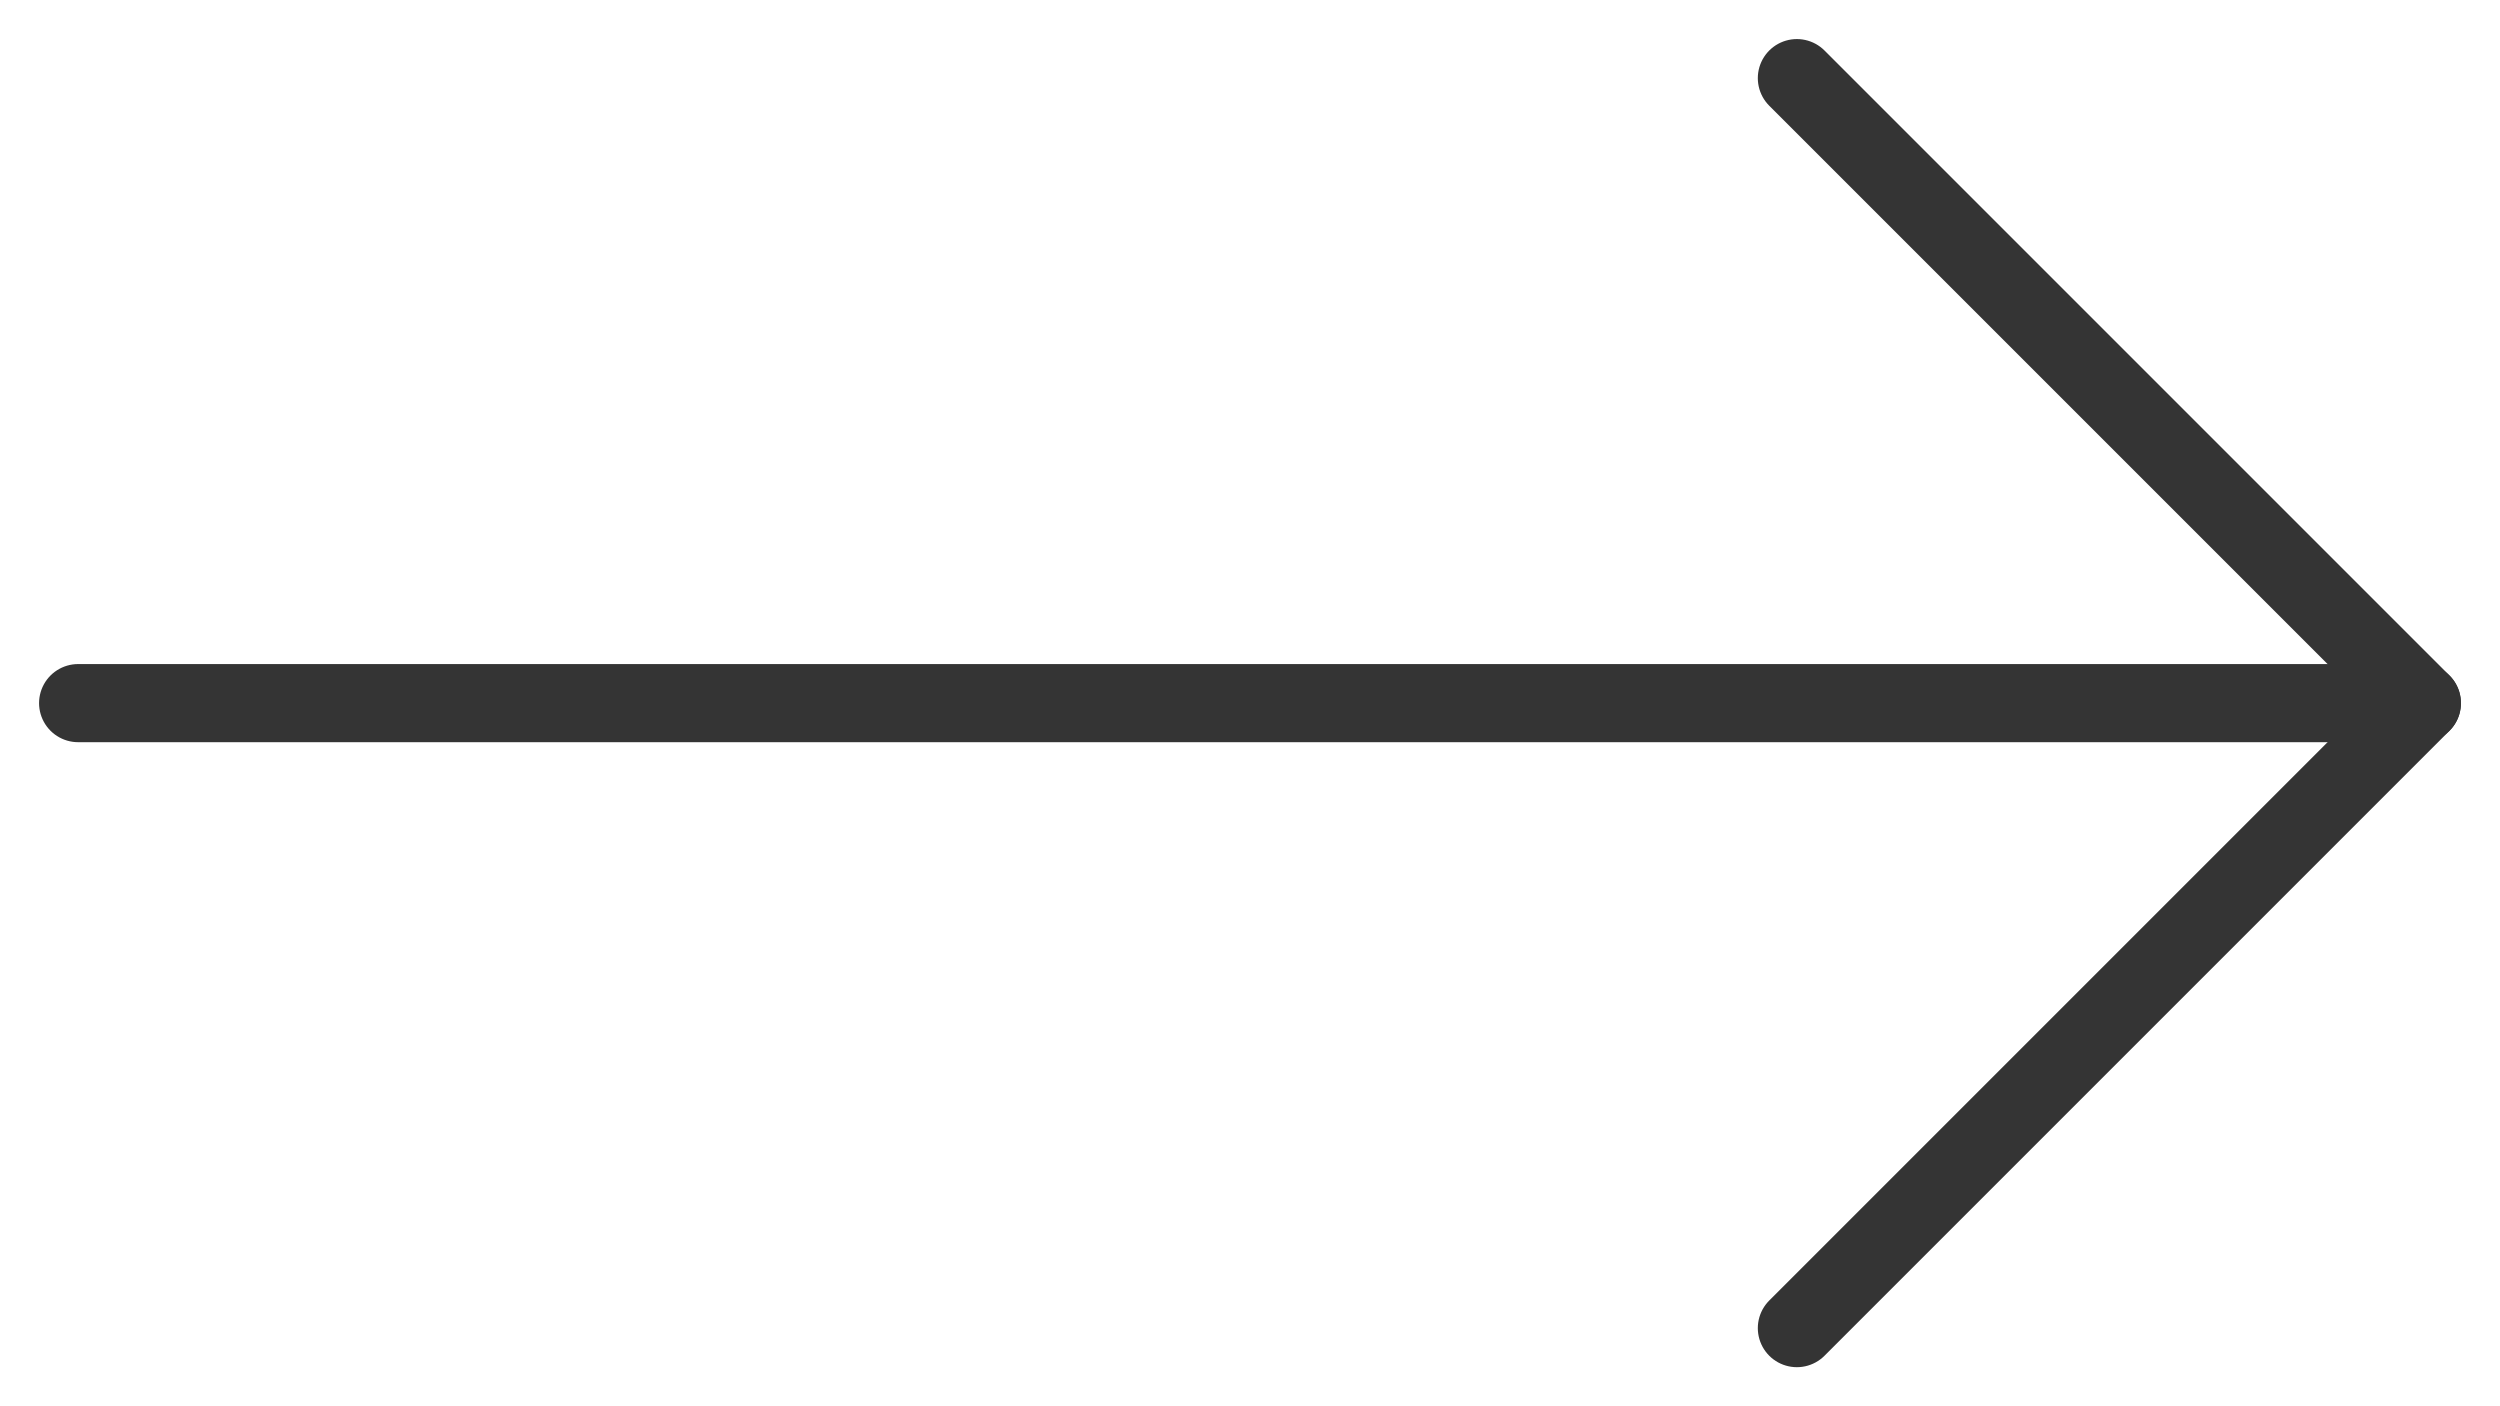
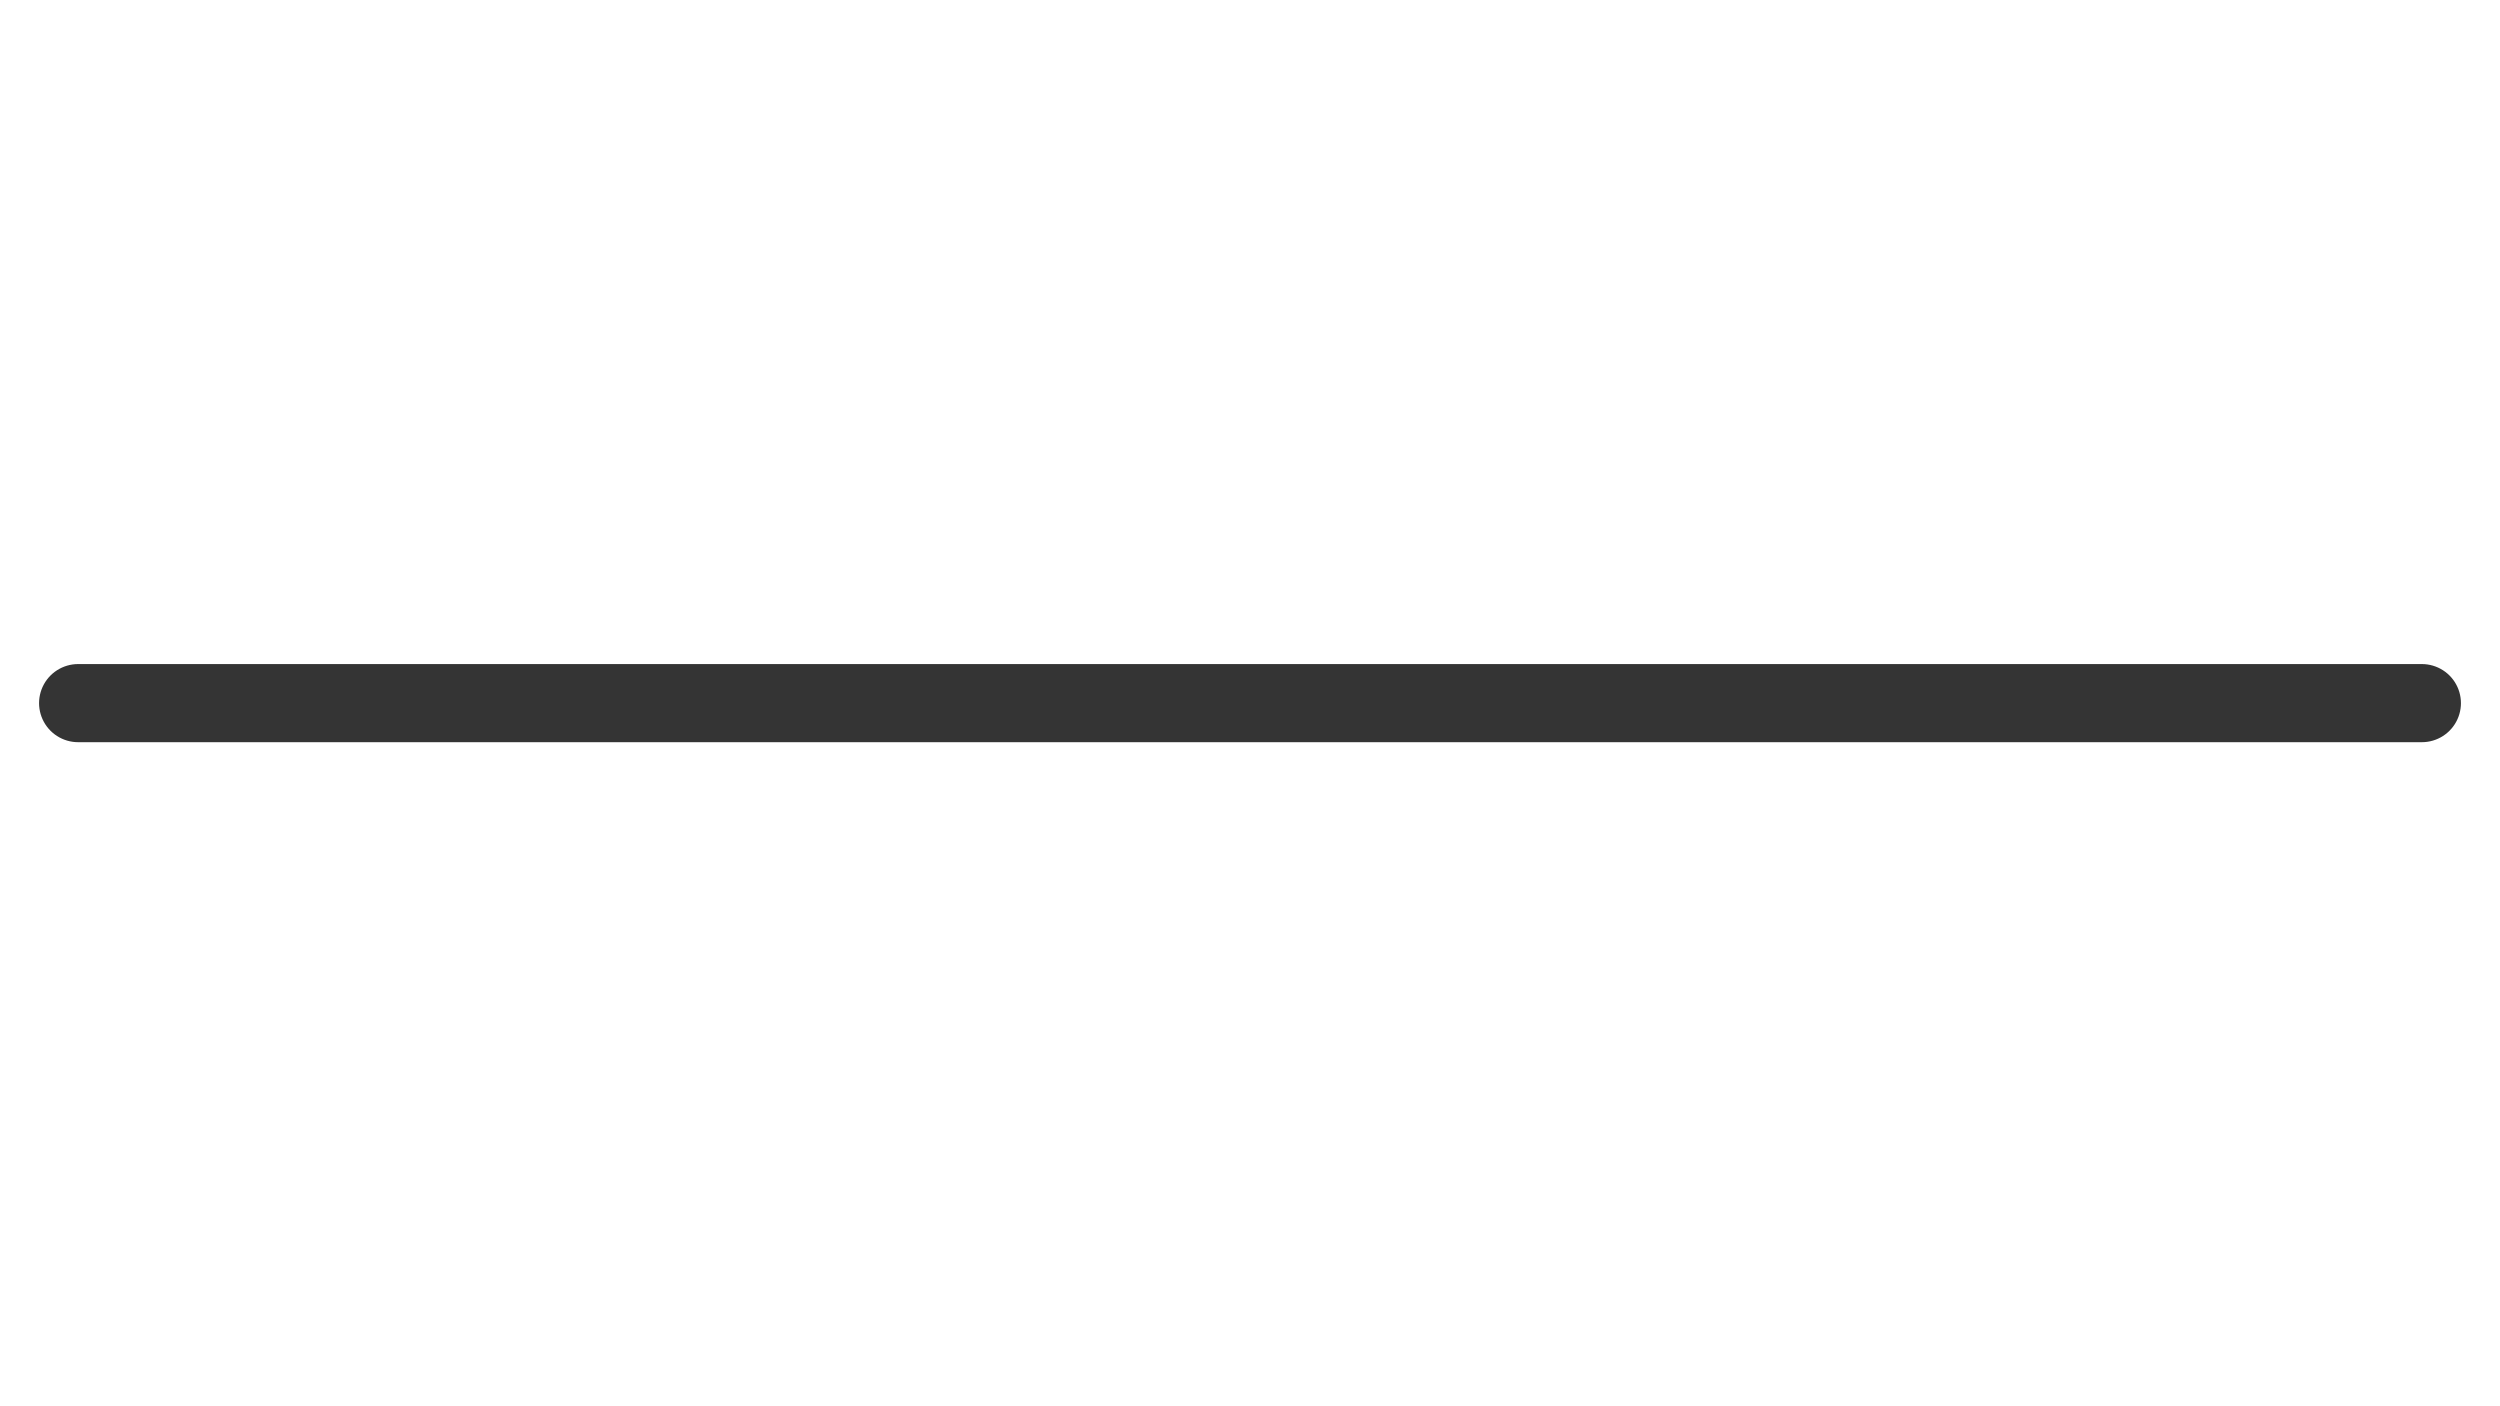
<svg xmlns="http://www.w3.org/2000/svg" width="32" height="18" viewBox="0 0 32 18" fill="none">
-   <path d="M23 1L31 9L23 17" stroke="#343434" stroke-linecap="round" stroke-linejoin="round" />
  <path d="M31 9H1" stroke="#343434" stroke-linecap="round" stroke-linejoin="round" />
</svg>